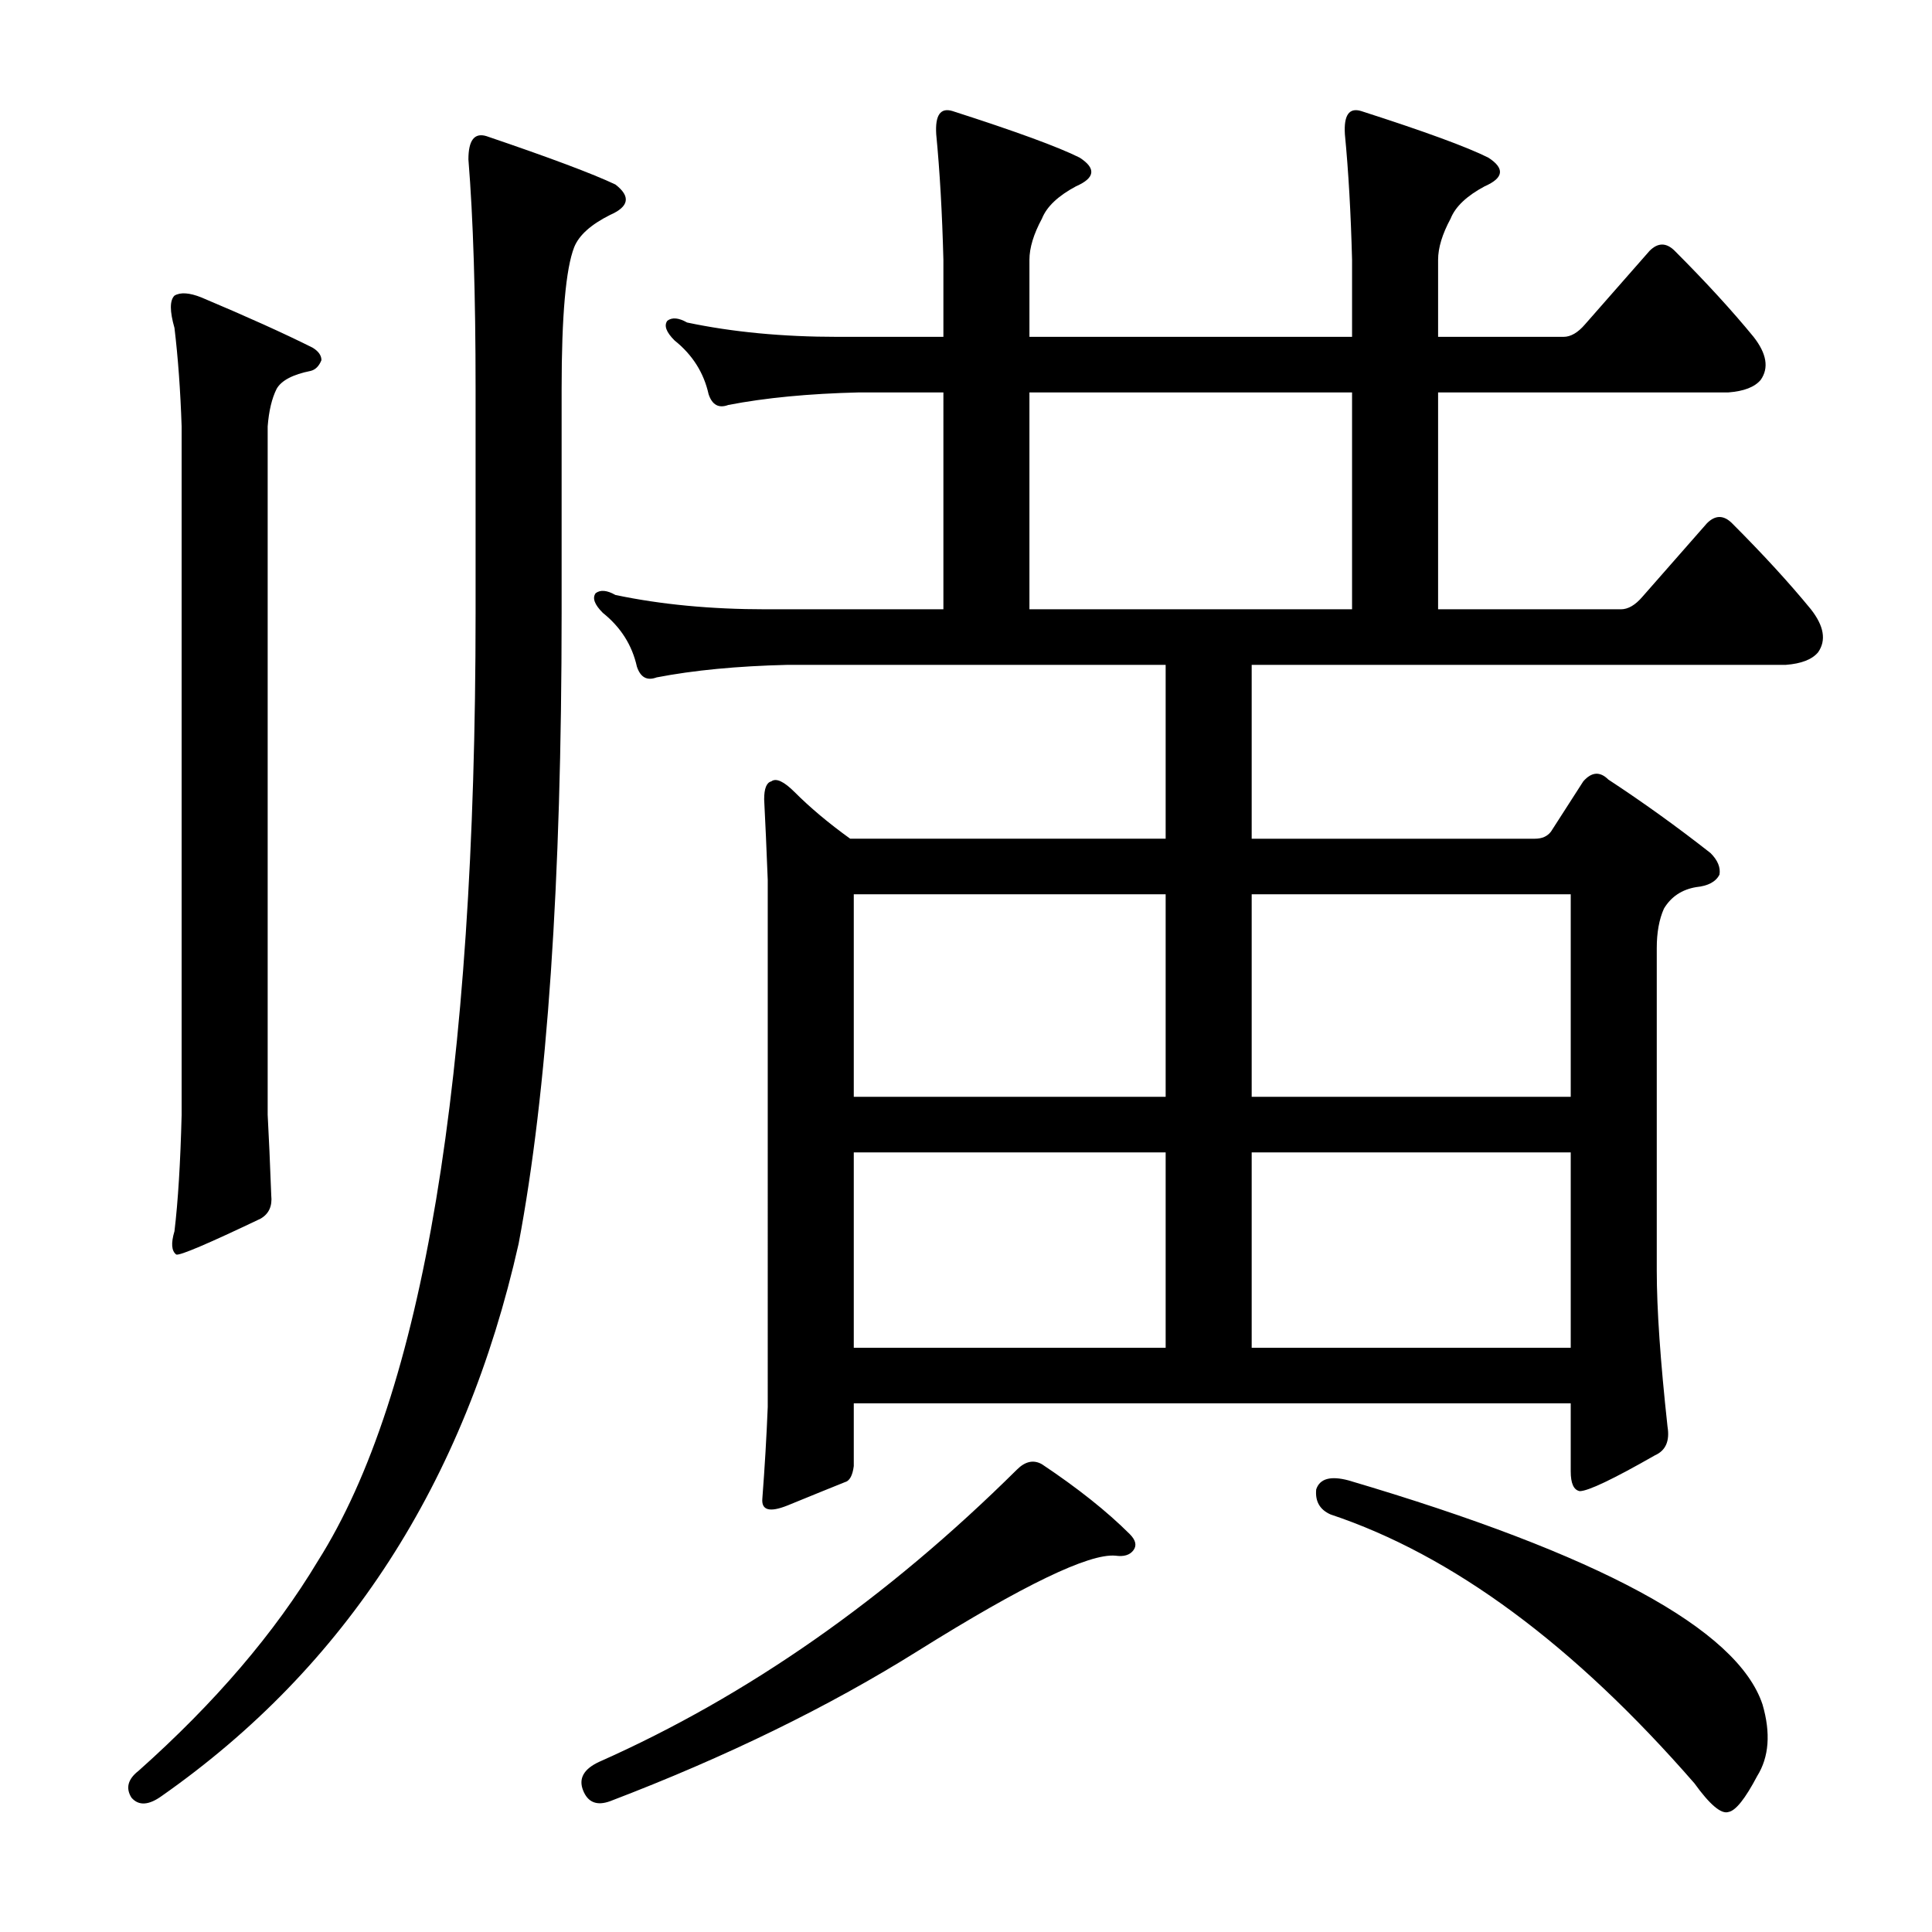
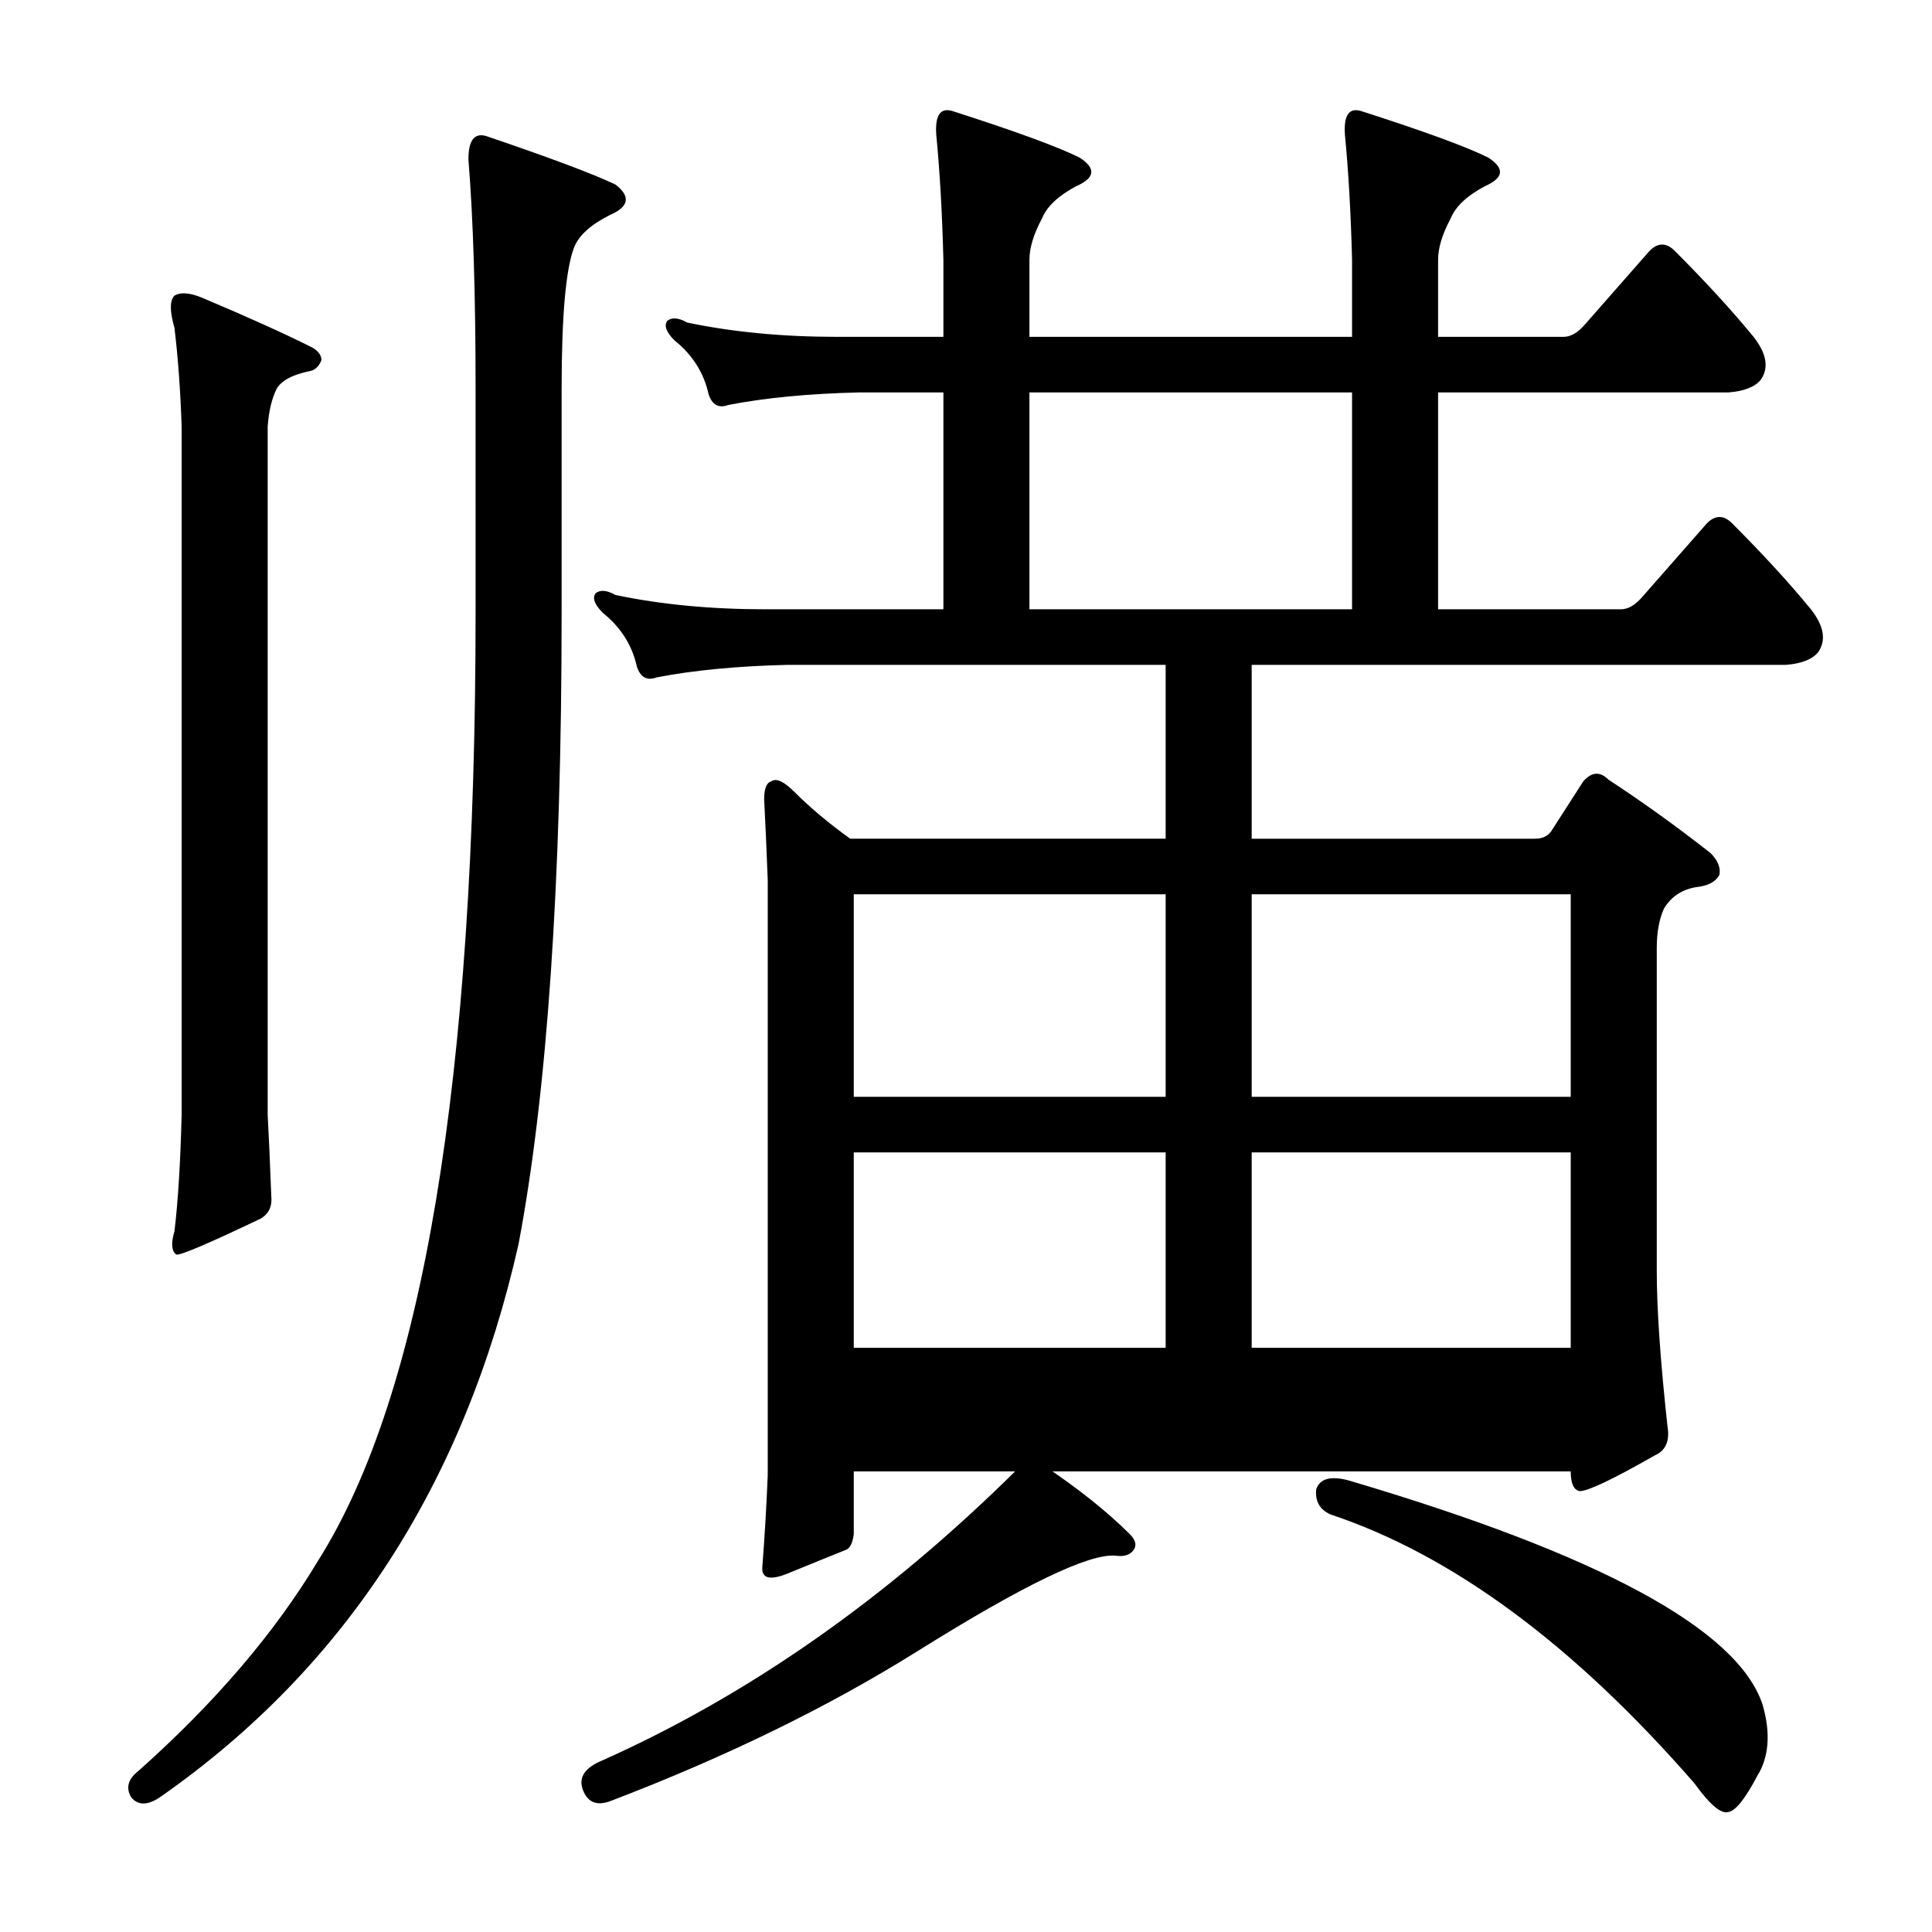
<svg xmlns="http://www.w3.org/2000/svg" version="1.1" id="图层_1" x="0px" y="0px" width="1000px" height="1000px" viewBox="0 0 1000 1000" enable-background="new 0 0 1000 1000" xml:space="preserve">
-   <path d="M251.729,70.447c32.775,11.133,55.041,19.482,66.797,25.049c8.03,6.189,7.103,11.452-2.783,15.771  c-9.9,4.958-16.091,10.524-18.555,16.699c-4.334,11.133-6.494,35.573-6.494,73.291v115.967c0,139.16-7.422,248.024-22.266,326.563  c-27.832,123.708-89.382,218.945-184.619,285.742c-6.813,4.943-12.061,5.247-15.771,0.928c-3.103-4.958-1.855-9.597,3.711-13.916  c39.573-35.254,70.508-71.436,92.773-108.545c54.417-85.96,81.641-249.561,81.641-490.771V201.258  c0-48.851-1.247-88.439-3.711-118.75C242.451,72.622,245.539,68.592,251.729,70.447z M90.303,153.016  c3.088-1.855,7.727-1.536,13.916,0.928c23.498,9.9,42.676,18.555,57.52,25.977c3.088,1.855,4.639,4.03,4.639,6.494  c-1.247,3.103-3.103,4.958-5.566,5.566c-9.277,1.855-15.163,4.958-17.627,9.277c-2.479,4.958-4.03,11.452-4.639,19.482v356.25  c0.608,11.133,1.232,25.049,1.855,41.748c0.608,5.566-1.247,9.597-5.566,12.061c-27.224,12.988-41.748,19.178-43.604,18.555  c-2.479-1.855-2.783-5.871-0.928-12.061c1.855-15.452,3.088-35.559,3.711-60.303V220.74c-0.623-18.555-1.855-35.559-3.711-51.025  C87.824,161.061,87.824,155.494,90.303,153.016z M539.326,757.898c18.555,12.38,33.703,24.44,45.459,36.182  c3.088,3.103,3.711,5.886,1.855,8.35c-1.855,2.479-4.958,3.406-9.277,2.783c-13.611-1.232-47.634,15.163-102.051,49.17  c-46.387,29.064-99.587,55.041-159.57,77.93c-6.813,2.464-11.452,0.608-13.916-5.566c-2.479-6.189,0.305-11.133,8.35-14.844  c76.683-34.021,148.742-84.424,216.162-151.221C530.657,756.362,534.992,755.435,539.326,757.898z M395.527,413.709  c0-5.566,1.232-8.654,3.711-9.277c2.464-1.855,6.494,0,12.061,5.566c8.03,8.045,17.627,16.091,28.76,24.121H603.34v-89.99H407.588  c-25.977,0.623-48.562,2.783-67.725,6.494c-4.958,1.855-8.35,0-10.205-5.566c-2.479-11.133-8.35-20.41-17.627-27.832  c-4.334-4.319-5.566-7.727-3.711-10.205c2.464-1.855,5.871-1.536,10.205,0.928c23.498,4.958,49.475,7.422,77.93,7.422h91.846  V203.113h-43.604c-25.977,0.623-48.562,2.783-67.725,6.494c-4.958,1.855-8.35,0-10.205-5.566  c-2.479-11.133-8.35-20.41-17.627-27.832c-4.334-4.319-5.566-7.727-3.711-10.205c2.464-1.855,5.871-1.536,10.205,0.928  c23.498,4.958,49.475,7.422,77.93,7.422h54.736v-39.893c-0.623-24.121-1.855-45.764-3.711-64.941  c-0.623-9.886,2.16-13.916,8.35-12.061c32.775,10.524,54.736,18.555,65.869,24.121c8.654,5.566,8.03,10.524-1.855,14.844  c-9.277,4.958-15.163,10.524-17.627,16.699c-4.334,8.045-6.494,15.163-6.494,21.338v39.893h166.992v-39.893  c-0.623-24.121-1.855-45.764-3.711-64.941c-0.623-9.886,2.16-13.916,8.35-12.061c32.775,10.524,54.736,18.555,65.869,24.121  c8.654,5.566,8.03,10.524-1.855,14.844c-9.277,4.958-15.163,10.524-17.627,16.699c-4.334,8.045-6.494,15.163-6.494,21.338v39.893  h64.941c3.711,0,7.422-2.16,11.133-6.494l33.398-38.037c4.319-4.319,8.654-4.319,12.988,0c16.076,16.091,29.688,30.935,40.82,44.531  c6.799,8.669,8.03,16.091,3.711,22.266c-3.103,3.711-8.669,5.886-16.699,6.494H744.355v112.256h94.629  c3.711,0,7.422-2.16,11.133-6.494l33.398-38.037c4.319-4.319,8.654-4.319,12.988,0c16.076,16.091,29.688,30.935,40.82,44.531  c6.799,8.669,8.03,16.091,3.711,22.266c-3.103,3.711-8.669,5.886-16.699,6.494H647.871v89.99h146.582  c3.711,0,6.494-1.232,8.35-3.711l16.699-25.977c4.319-4.943,8.654-5.247,12.988-0.928c17.932,11.756,35.559,24.44,52.881,38.037  c3.711,3.711,5.247,7.422,4.639,11.133c-1.855,3.711-5.886,5.886-12.061,6.494c-7.422,1.247-12.988,4.958-16.699,11.133  c-2.479,5.566-3.711,12.38-3.711,20.41v166.992c0,19.802,1.855,46.706,5.566,80.713c1.232,7.422-0.928,12.38-6.494,14.844  c-21.657,12.38-34.646,18.555-38.965,18.555c-3.103-0.608-4.639-4.016-4.639-10.205v-35.254H441.914v32.471  c-0.623,4.958-2.175,7.741-4.639,8.35c-6.189,2.479-16.091,6.494-29.688,12.061c-9.277,3.711-13.611,2.479-12.988-3.711  c1.232-16.076,2.16-31.848,2.783-47.314V455.457C396.76,439.381,396.136,425.465,395.527,413.709z M603.34,462.879H441.914v104.834  H603.34V462.879z M441.914,596.473v101.123H603.34V596.473H441.914z M532.832,203.113v112.256h166.992V203.113H532.832z   M647.871,567.713h165.137V462.879H647.871V567.713z M647.871,596.473v101.123h165.137V596.473H647.871z M681.27,770.887  c1.855-5.566,7.422-7.103,16.699-4.639c129.883,38.356,201.318,77.002,214.307,115.967c4.319,14.844,3.392,27.209-2.783,37.109  c-6.189,11.741-11.133,17.932-14.844,18.555c-3.711,1.232-9.597-3.711-17.627-14.844c-62.478-71.755-125.244-118.127-188.33-139.16  C683.125,781.411,680.646,777.076,681.27,770.887z" />
+   <path d="M251.729,70.447c32.775,11.133,55.041,19.482,66.797,25.049c8.03,6.189,7.103,11.452-2.783,15.771  c-9.9,4.958-16.091,10.524-18.555,16.699c-4.334,11.133-6.494,35.573-6.494,73.291v115.967c0,139.16-7.422,248.024-22.266,326.563  c-27.832,123.708-89.382,218.945-184.619,285.742c-6.813,4.943-12.061,5.247-15.771,0.928c-3.103-4.958-1.855-9.597,3.711-13.916  c39.573-35.254,70.508-71.436,92.773-108.545c54.417-85.96,81.641-249.561,81.641-490.771V201.258  c0-48.851-1.247-88.439-3.711-118.75C242.451,72.622,245.539,68.592,251.729,70.447z M90.303,153.016  c3.088-1.855,7.727-1.536,13.916,0.928c23.498,9.9,42.676,18.555,57.52,25.977c3.088,1.855,4.639,4.03,4.639,6.494  c-1.247,3.103-3.103,4.958-5.566,5.566c-9.277,1.855-15.163,4.958-17.627,9.277c-2.479,4.958-4.03,11.452-4.639,19.482v356.25  c0.608,11.133,1.232,25.049,1.855,41.748c0.608,5.566-1.247,9.597-5.566,12.061c-27.224,12.988-41.748,19.178-43.604,18.555  c-2.479-1.855-2.783-5.871-0.928-12.061c1.855-15.452,3.088-35.559,3.711-60.303V220.74c-0.623-18.555-1.855-35.559-3.711-51.025  C87.824,161.061,87.824,155.494,90.303,153.016z M539.326,757.898c18.555,12.38,33.703,24.44,45.459,36.182  c3.088,3.103,3.711,5.886,1.855,8.35c-1.855,2.479-4.958,3.406-9.277,2.783c-13.611-1.232-47.634,15.163-102.051,49.17  c-46.387,29.064-99.587,55.041-159.57,77.93c-6.813,2.464-11.452,0.608-13.916-5.566c-2.479-6.189,0.305-11.133,8.35-14.844  c76.683-34.021,148.742-84.424,216.162-151.221C530.657,756.362,534.992,755.435,539.326,757.898z M395.527,413.709  c0-5.566,1.232-8.654,3.711-9.277c2.464-1.855,6.494,0,12.061,5.566c8.03,8.045,17.627,16.091,28.76,24.121H603.34v-89.99H407.588  c-25.977,0.623-48.562,2.783-67.725,6.494c-4.958,1.855-8.35,0-10.205-5.566c-2.479-11.133-8.35-20.41-17.627-27.832  c-4.334-4.319-5.566-7.727-3.711-10.205c2.464-1.855,5.871-1.536,10.205,0.928c23.498,4.958,49.475,7.422,77.93,7.422h91.846  V203.113h-43.604c-25.977,0.623-48.562,2.783-67.725,6.494c-4.958,1.855-8.35,0-10.205-5.566  c-2.479-11.133-8.35-20.41-17.627-27.832c-4.334-4.319-5.566-7.727-3.711-10.205c2.464-1.855,5.871-1.536,10.205,0.928  c23.498,4.958,49.475,7.422,77.93,7.422h54.736v-39.893c-0.623-24.121-1.855-45.764-3.711-64.941  c-0.623-9.886,2.16-13.916,8.35-12.061c32.775,10.524,54.736,18.555,65.869,24.121c8.654,5.566,8.03,10.524-1.855,14.844  c-9.277,4.958-15.163,10.524-17.627,16.699c-4.334,8.045-6.494,15.163-6.494,21.338v39.893h166.992v-39.893  c-0.623-24.121-1.855-45.764-3.711-64.941c-0.623-9.886,2.16-13.916,8.35-12.061c32.775,10.524,54.736,18.555,65.869,24.121  c8.654,5.566,8.03,10.524-1.855,14.844c-9.277,4.958-15.163,10.524-17.627,16.699c-4.334,8.045-6.494,15.163-6.494,21.338v39.893  h64.941c3.711,0,7.422-2.16,11.133-6.494l33.398-38.037c4.319-4.319,8.654-4.319,12.988,0c16.076,16.091,29.688,30.935,40.82,44.531  c6.799,8.669,8.03,16.091,3.711,22.266c-3.103,3.711-8.669,5.886-16.699,6.494H744.355v112.256h94.629  c3.711,0,7.422-2.16,11.133-6.494l33.398-38.037c4.319-4.319,8.654-4.319,12.988,0c16.076,16.091,29.688,30.935,40.82,44.531  c6.799,8.669,8.03,16.091,3.711,22.266c-3.103,3.711-8.669,5.886-16.699,6.494H647.871v89.99h146.582  c3.711,0,6.494-1.232,8.35-3.711l16.699-25.977c4.319-4.943,8.654-5.247,12.988-0.928c17.932,11.756,35.559,24.44,52.881,38.037  c3.711,3.711,5.247,7.422,4.639,11.133c-1.855,3.711-5.886,5.886-12.061,6.494c-7.422,1.247-12.988,4.958-16.699,11.133  c-2.479,5.566-3.711,12.38-3.711,20.41v166.992c0,19.802,1.855,46.706,5.566,80.713c1.232,7.422-0.928,12.38-6.494,14.844  c-21.657,12.38-34.646,18.555-38.965,18.555c-3.103-0.608-4.639-4.016-4.639-10.205H441.914v32.471  c-0.623,4.958-2.175,7.741-4.639,8.35c-6.189,2.479-16.091,6.494-29.688,12.061c-9.277,3.711-13.611,2.479-12.988-3.711  c1.232-16.076,2.16-31.848,2.783-47.314V455.457C396.76,439.381,396.136,425.465,395.527,413.709z M603.34,462.879H441.914v104.834  H603.34V462.879z M441.914,596.473v101.123H603.34V596.473H441.914z M532.832,203.113v112.256h166.992V203.113H532.832z   M647.871,567.713h165.137V462.879H647.871V567.713z M647.871,596.473v101.123h165.137V596.473H647.871z M681.27,770.887  c1.855-5.566,7.422-7.103,16.699-4.639c129.883,38.356,201.318,77.002,214.307,115.967c4.319,14.844,3.392,27.209-2.783,37.109  c-6.189,11.741-11.133,17.932-14.844,18.555c-3.711,1.232-9.597-3.711-17.627-14.844c-62.478-71.755-125.244-118.127-188.33-139.16  C683.125,781.411,680.646,777.076,681.27,770.887z" />
</svg>